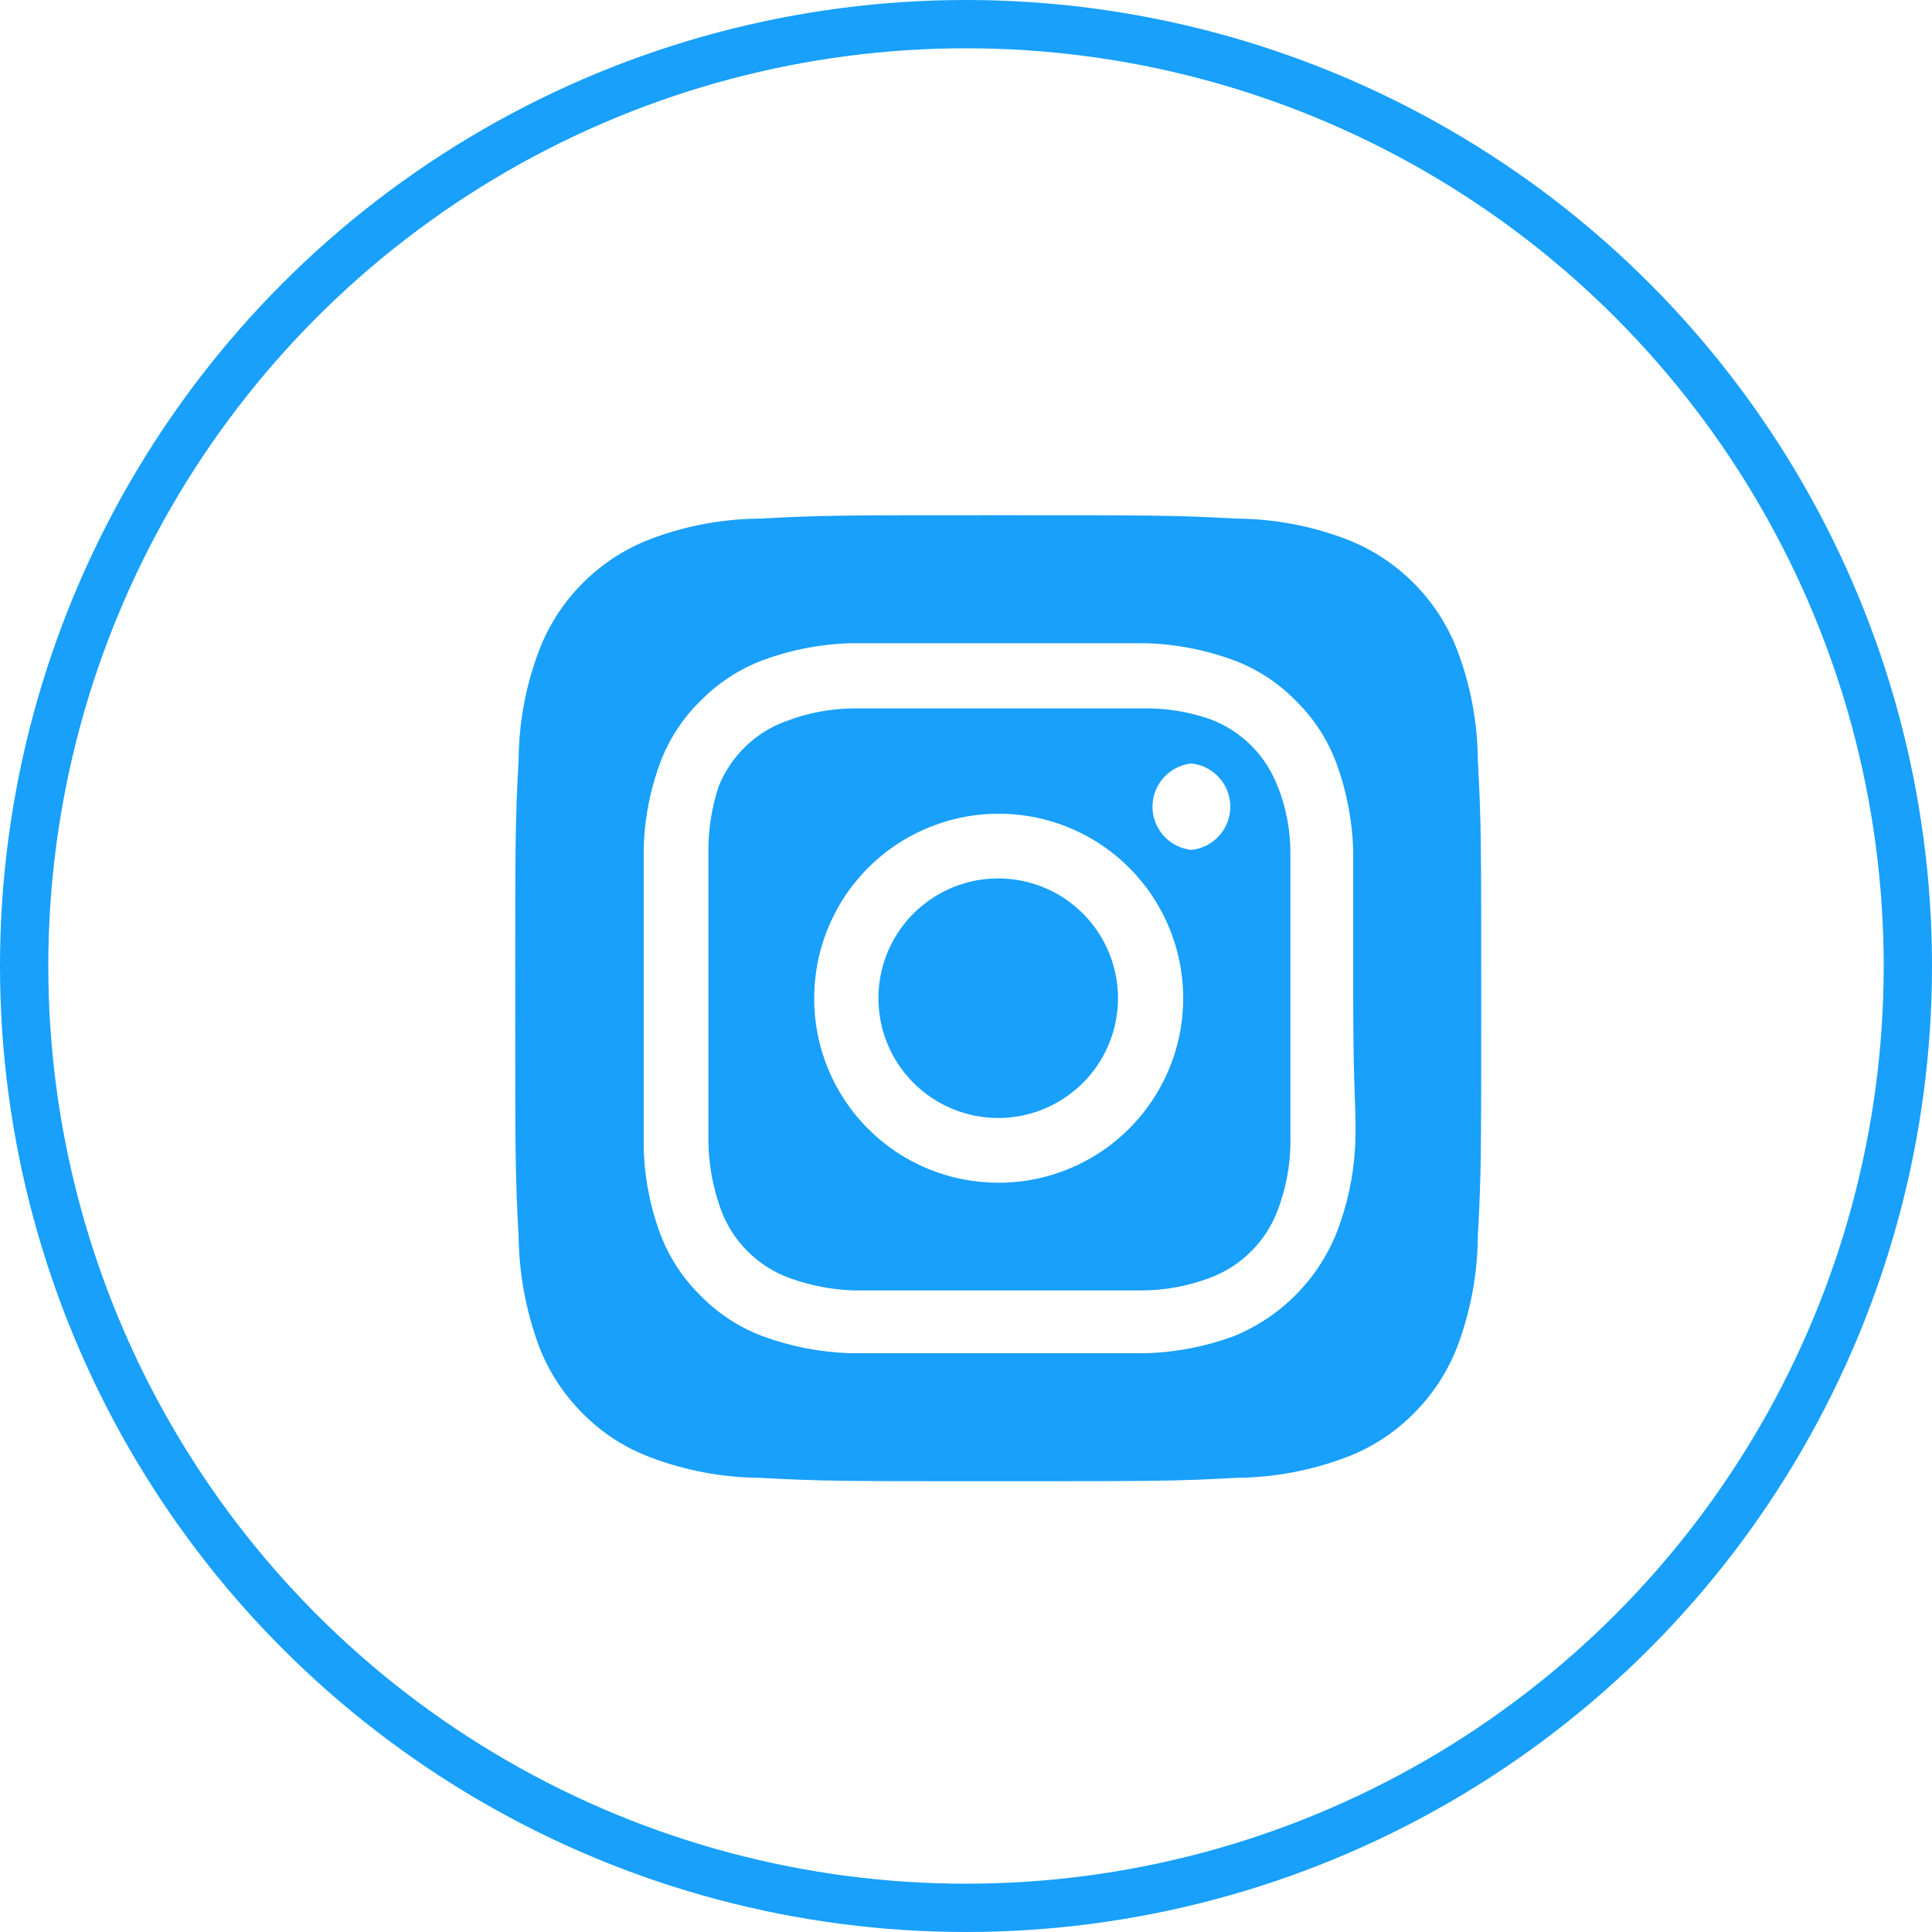
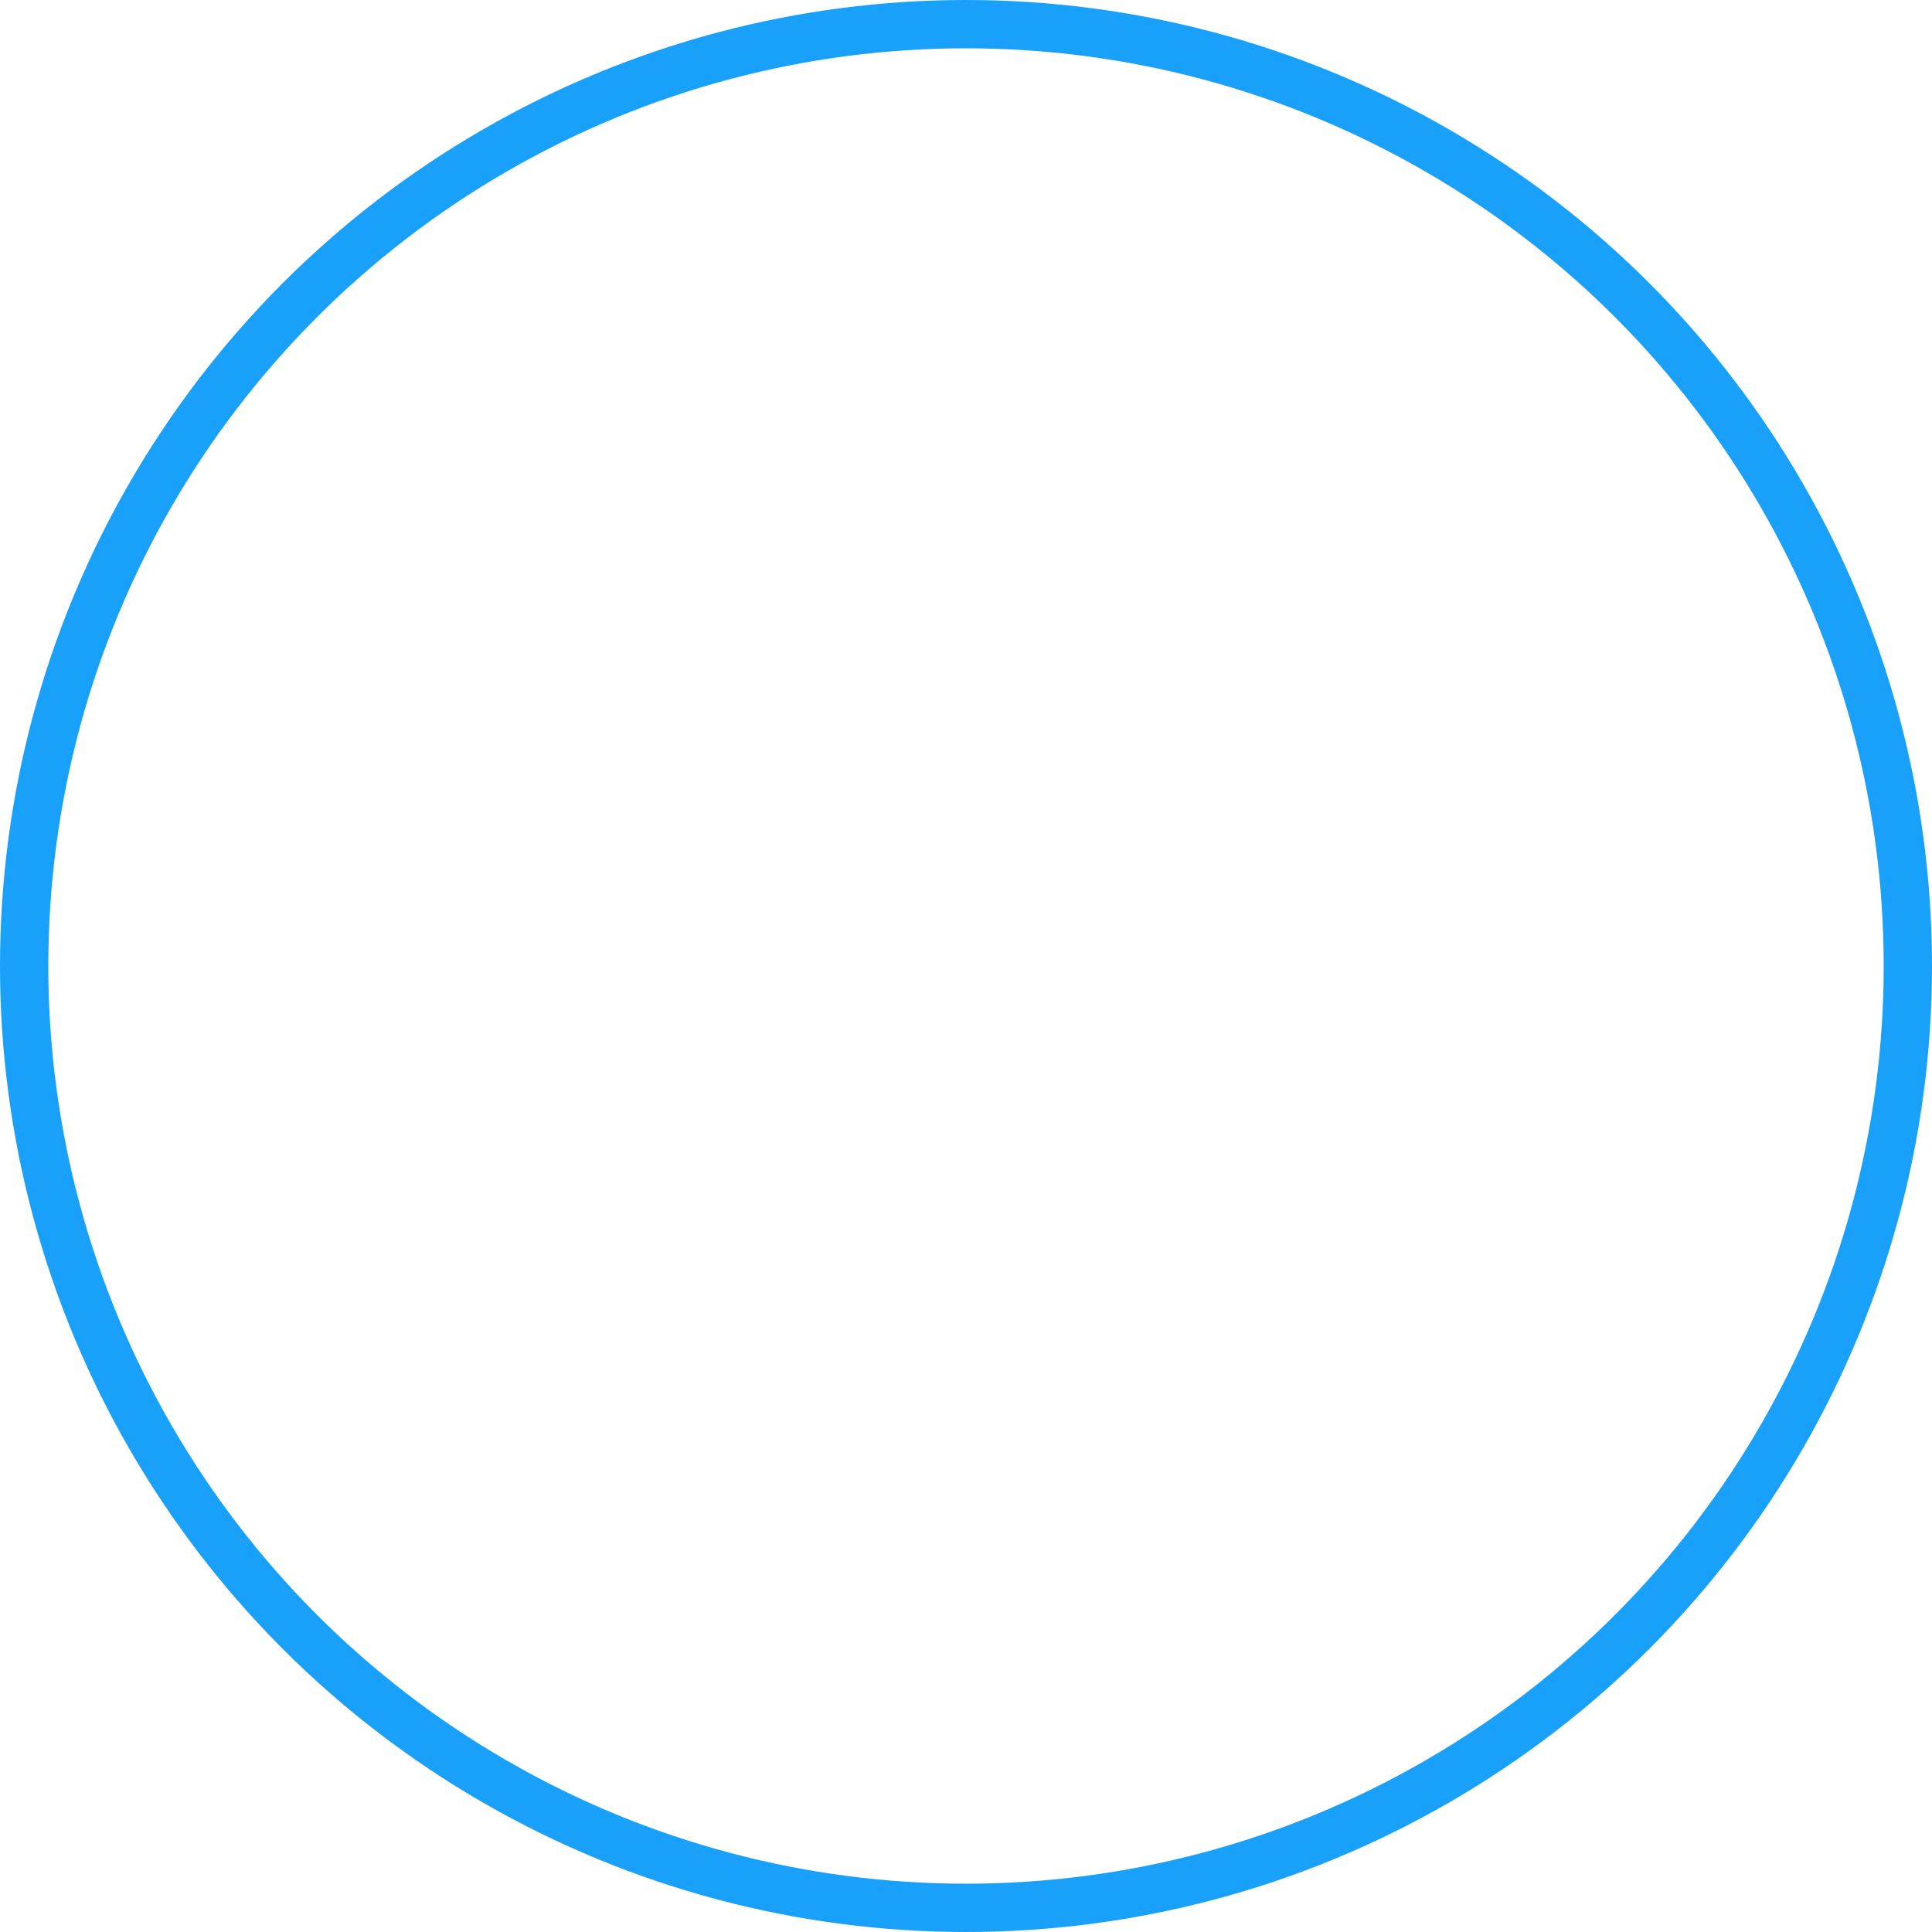
<svg xmlns="http://www.w3.org/2000/svg" width="40" height="40" viewBox="0 0 40 40" fill="none">
-   <path d="M20.667 18.187C20.176 18.187 19.697 18.332 19.289 18.605C18.881 18.877 18.563 19.264 18.375 19.718C18.188 20.171 18.139 20.669 18.234 21.15C18.33 21.631 18.566 22.073 18.913 22.42C19.26 22.767 19.702 23.003 20.183 23.099C20.664 23.195 21.163 23.146 21.616 22.958C22.069 22.77 22.456 22.452 22.729 22.044C23.001 21.637 23.147 21.157 23.147 20.667C23.147 20.341 23.082 20.018 22.958 19.718C22.833 19.417 22.651 19.143 22.42 18.913C22.19 18.683 21.917 18.5 21.616 18.375C21.315 18.251 20.992 18.187 20.667 18.187ZM30.597 15.737C30.591 14.964 30.449 14.199 30.177 13.477C29.976 12.948 29.665 12.468 29.265 12.068C28.866 11.668 28.385 11.357 27.857 11.157C27.134 10.884 26.369 10.742 25.597 10.737C24.307 10.667 23.927 10.667 20.667 10.667C17.407 10.667 17.027 10.667 15.737 10.737C14.964 10.742 14.199 10.884 13.477 11.157C12.948 11.357 12.468 11.668 12.068 12.068C11.668 12.468 11.357 12.948 11.157 13.477C10.884 14.199 10.742 14.964 10.737 15.737C10.667 17.027 10.667 17.407 10.667 20.667C10.667 23.927 10.667 24.307 10.737 25.597C10.747 26.372 10.889 27.139 11.157 27.867C11.357 28.393 11.667 28.87 12.067 29.267C12.465 29.669 12.946 29.98 13.477 30.177C14.199 30.449 14.964 30.591 15.737 30.597C17.027 30.667 17.407 30.667 20.667 30.667C23.927 30.667 24.307 30.667 25.597 30.597C26.369 30.591 27.134 30.449 27.857 30.177C28.387 29.98 28.868 29.669 29.267 29.267C29.666 28.87 29.977 28.393 30.177 27.867C30.449 27.14 30.591 26.372 30.597 25.597C30.667 24.307 30.667 23.927 30.667 20.667C30.667 17.407 30.667 17.027 30.597 15.737ZM28.057 23.737C28.024 24.354 27.893 24.962 27.667 25.537C27.473 26.016 27.184 26.452 26.818 26.818C26.452 27.184 26.016 27.473 25.537 27.667C24.956 27.88 24.345 27.998 23.727 28.017C22.937 28.017 22.727 28.017 20.667 28.017C18.607 28.017 18.397 28.017 17.607 28.017C16.988 27.998 16.377 27.88 15.797 27.667C15.301 27.482 14.853 27.188 14.487 26.807C14.124 26.448 13.845 26.015 13.667 25.537C13.452 24.957 13.337 24.345 13.327 23.727C13.327 22.937 13.327 22.727 13.327 20.667C13.327 18.607 13.327 18.397 13.327 17.607C13.337 16.988 13.452 16.377 13.667 15.797C13.851 15.301 14.145 14.853 14.527 14.487C14.887 14.126 15.32 13.847 15.797 13.667C16.377 13.453 16.988 13.335 17.607 13.317C18.397 13.317 18.607 13.317 20.667 13.317C22.727 13.317 22.937 13.317 23.727 13.317C24.345 13.335 24.956 13.453 25.537 13.667C26.032 13.851 26.48 14.145 26.847 14.527C27.209 14.885 27.489 15.319 27.667 15.797C27.88 16.377 27.998 16.988 28.017 17.607C28.017 18.397 28.017 18.607 28.017 20.667C28.017 22.727 28.087 22.937 28.057 23.727V23.737ZM26.457 16.297C26.338 15.974 26.15 15.68 25.906 15.437C25.663 15.193 25.37 15.006 25.047 14.887C24.603 14.733 24.136 14.658 23.667 14.667C22.887 14.667 22.667 14.667 20.667 14.667C18.667 14.667 18.447 14.667 17.667 14.667C17.195 14.671 16.728 14.759 16.287 14.927C15.969 15.04 15.678 15.22 15.435 15.455C15.192 15.689 15.002 15.973 14.877 16.287C14.731 16.732 14.661 17.198 14.667 17.667C14.667 18.447 14.667 18.667 14.667 20.667C14.667 22.667 14.667 22.887 14.667 23.667C14.677 24.138 14.764 24.604 14.927 25.047C15.046 25.37 15.233 25.663 15.477 25.906C15.72 26.15 16.014 26.338 16.337 26.457C16.763 26.613 17.212 26.701 17.667 26.717C18.447 26.717 18.667 26.717 20.667 26.717C22.667 26.717 22.887 26.717 23.667 26.717C24.138 26.712 24.606 26.624 25.047 26.457C25.37 26.338 25.663 26.15 25.906 25.906C26.15 25.663 26.338 25.37 26.457 25.047C26.624 24.606 26.712 24.138 26.717 23.667C26.717 22.887 26.717 22.667 26.717 20.667C26.717 18.667 26.717 18.447 26.717 17.667C26.717 17.194 26.629 16.726 26.457 16.287V16.297ZM20.667 24.487C20.165 24.487 19.669 24.388 19.206 24.196C18.743 24.004 18.323 23.722 17.969 23.367C17.615 23.012 17.335 22.591 17.144 22.128C16.953 21.664 16.855 21.168 16.857 20.667C16.857 19.911 17.081 19.172 17.501 18.543C17.921 17.915 18.518 17.425 19.217 17.137C19.916 16.848 20.684 16.773 21.426 16.921C22.167 17.069 22.848 17.434 23.381 17.969C23.915 18.504 24.278 19.186 24.424 19.927C24.571 20.669 24.494 21.438 24.203 22.135C23.912 22.833 23.421 23.429 22.792 23.848C22.162 24.266 21.423 24.489 20.667 24.487ZM24.667 17.597C24.446 17.573 24.241 17.469 24.092 17.304C23.944 17.138 23.861 16.924 23.861 16.702C23.861 16.479 23.944 16.265 24.092 16.1C24.241 15.934 24.446 15.83 24.667 15.807C24.888 15.83 25.092 15.934 25.241 16.1C25.39 16.265 25.472 16.479 25.472 16.702C25.472 16.924 25.39 17.138 25.241 17.304C25.092 17.469 24.888 17.573 24.667 17.597Z" fill="#18A0FB" />
  <circle cx="20" cy="20" r="19.5" stroke="#18A0FB" />
</svg>